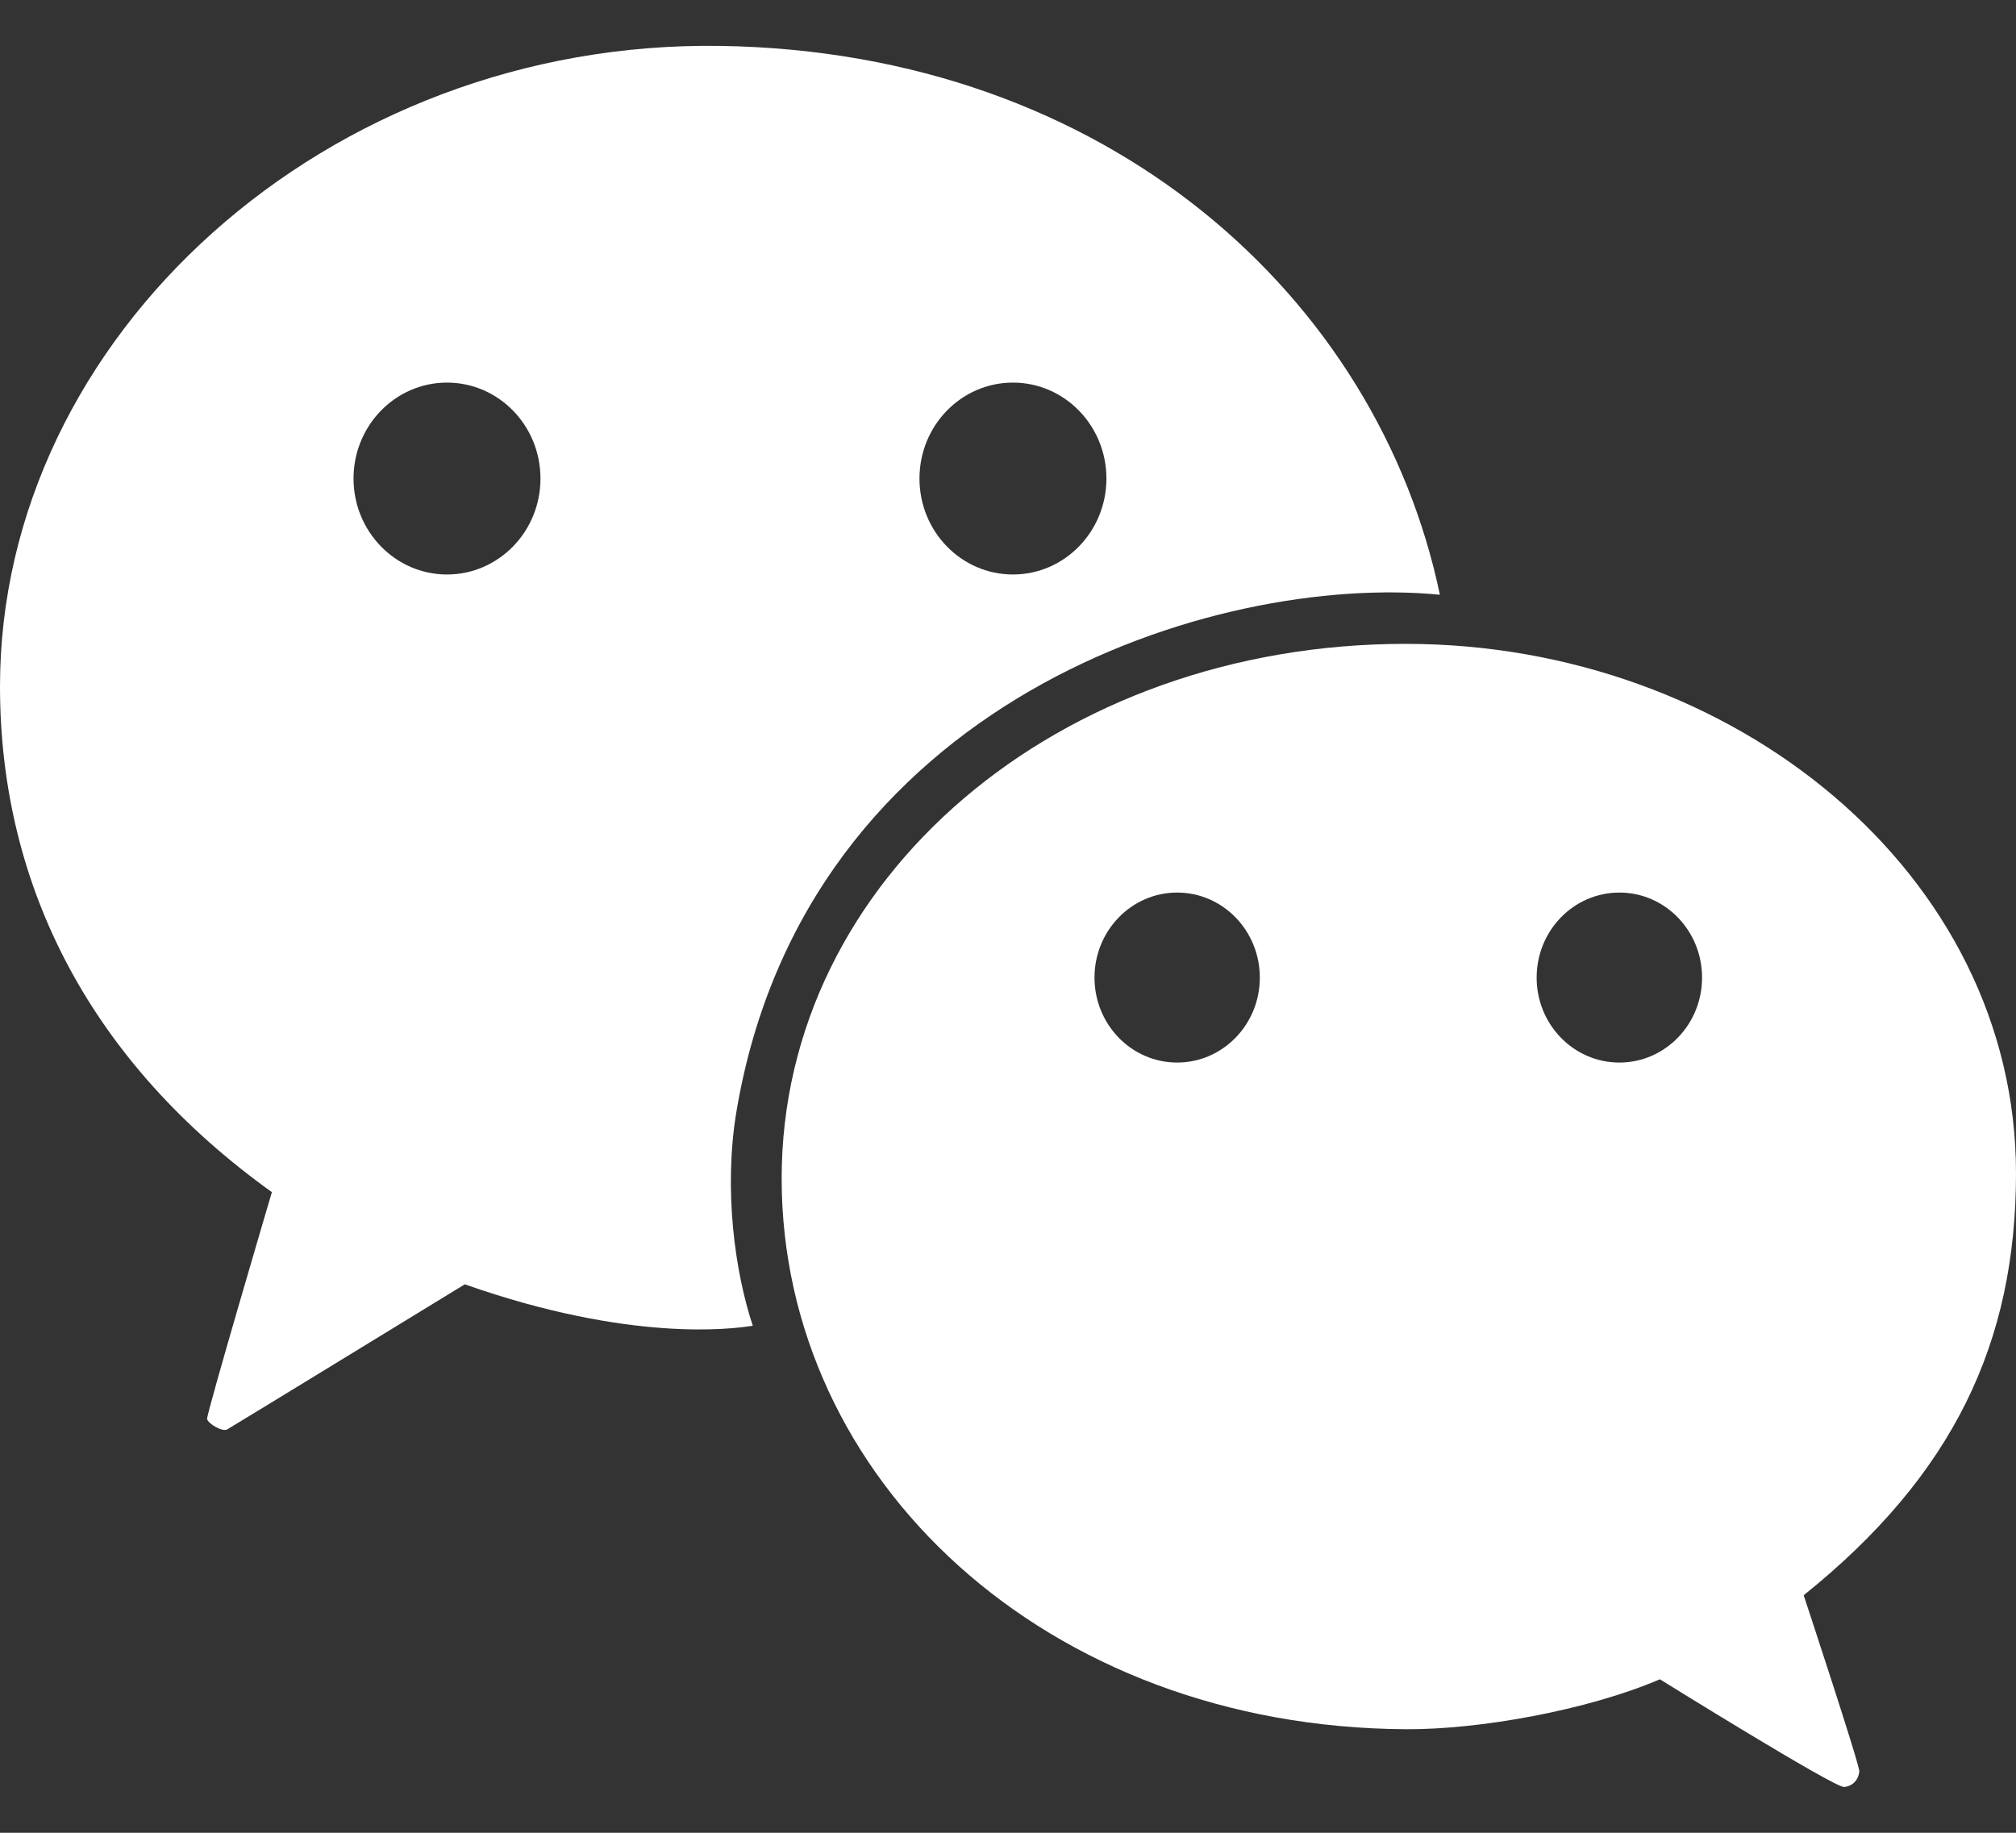
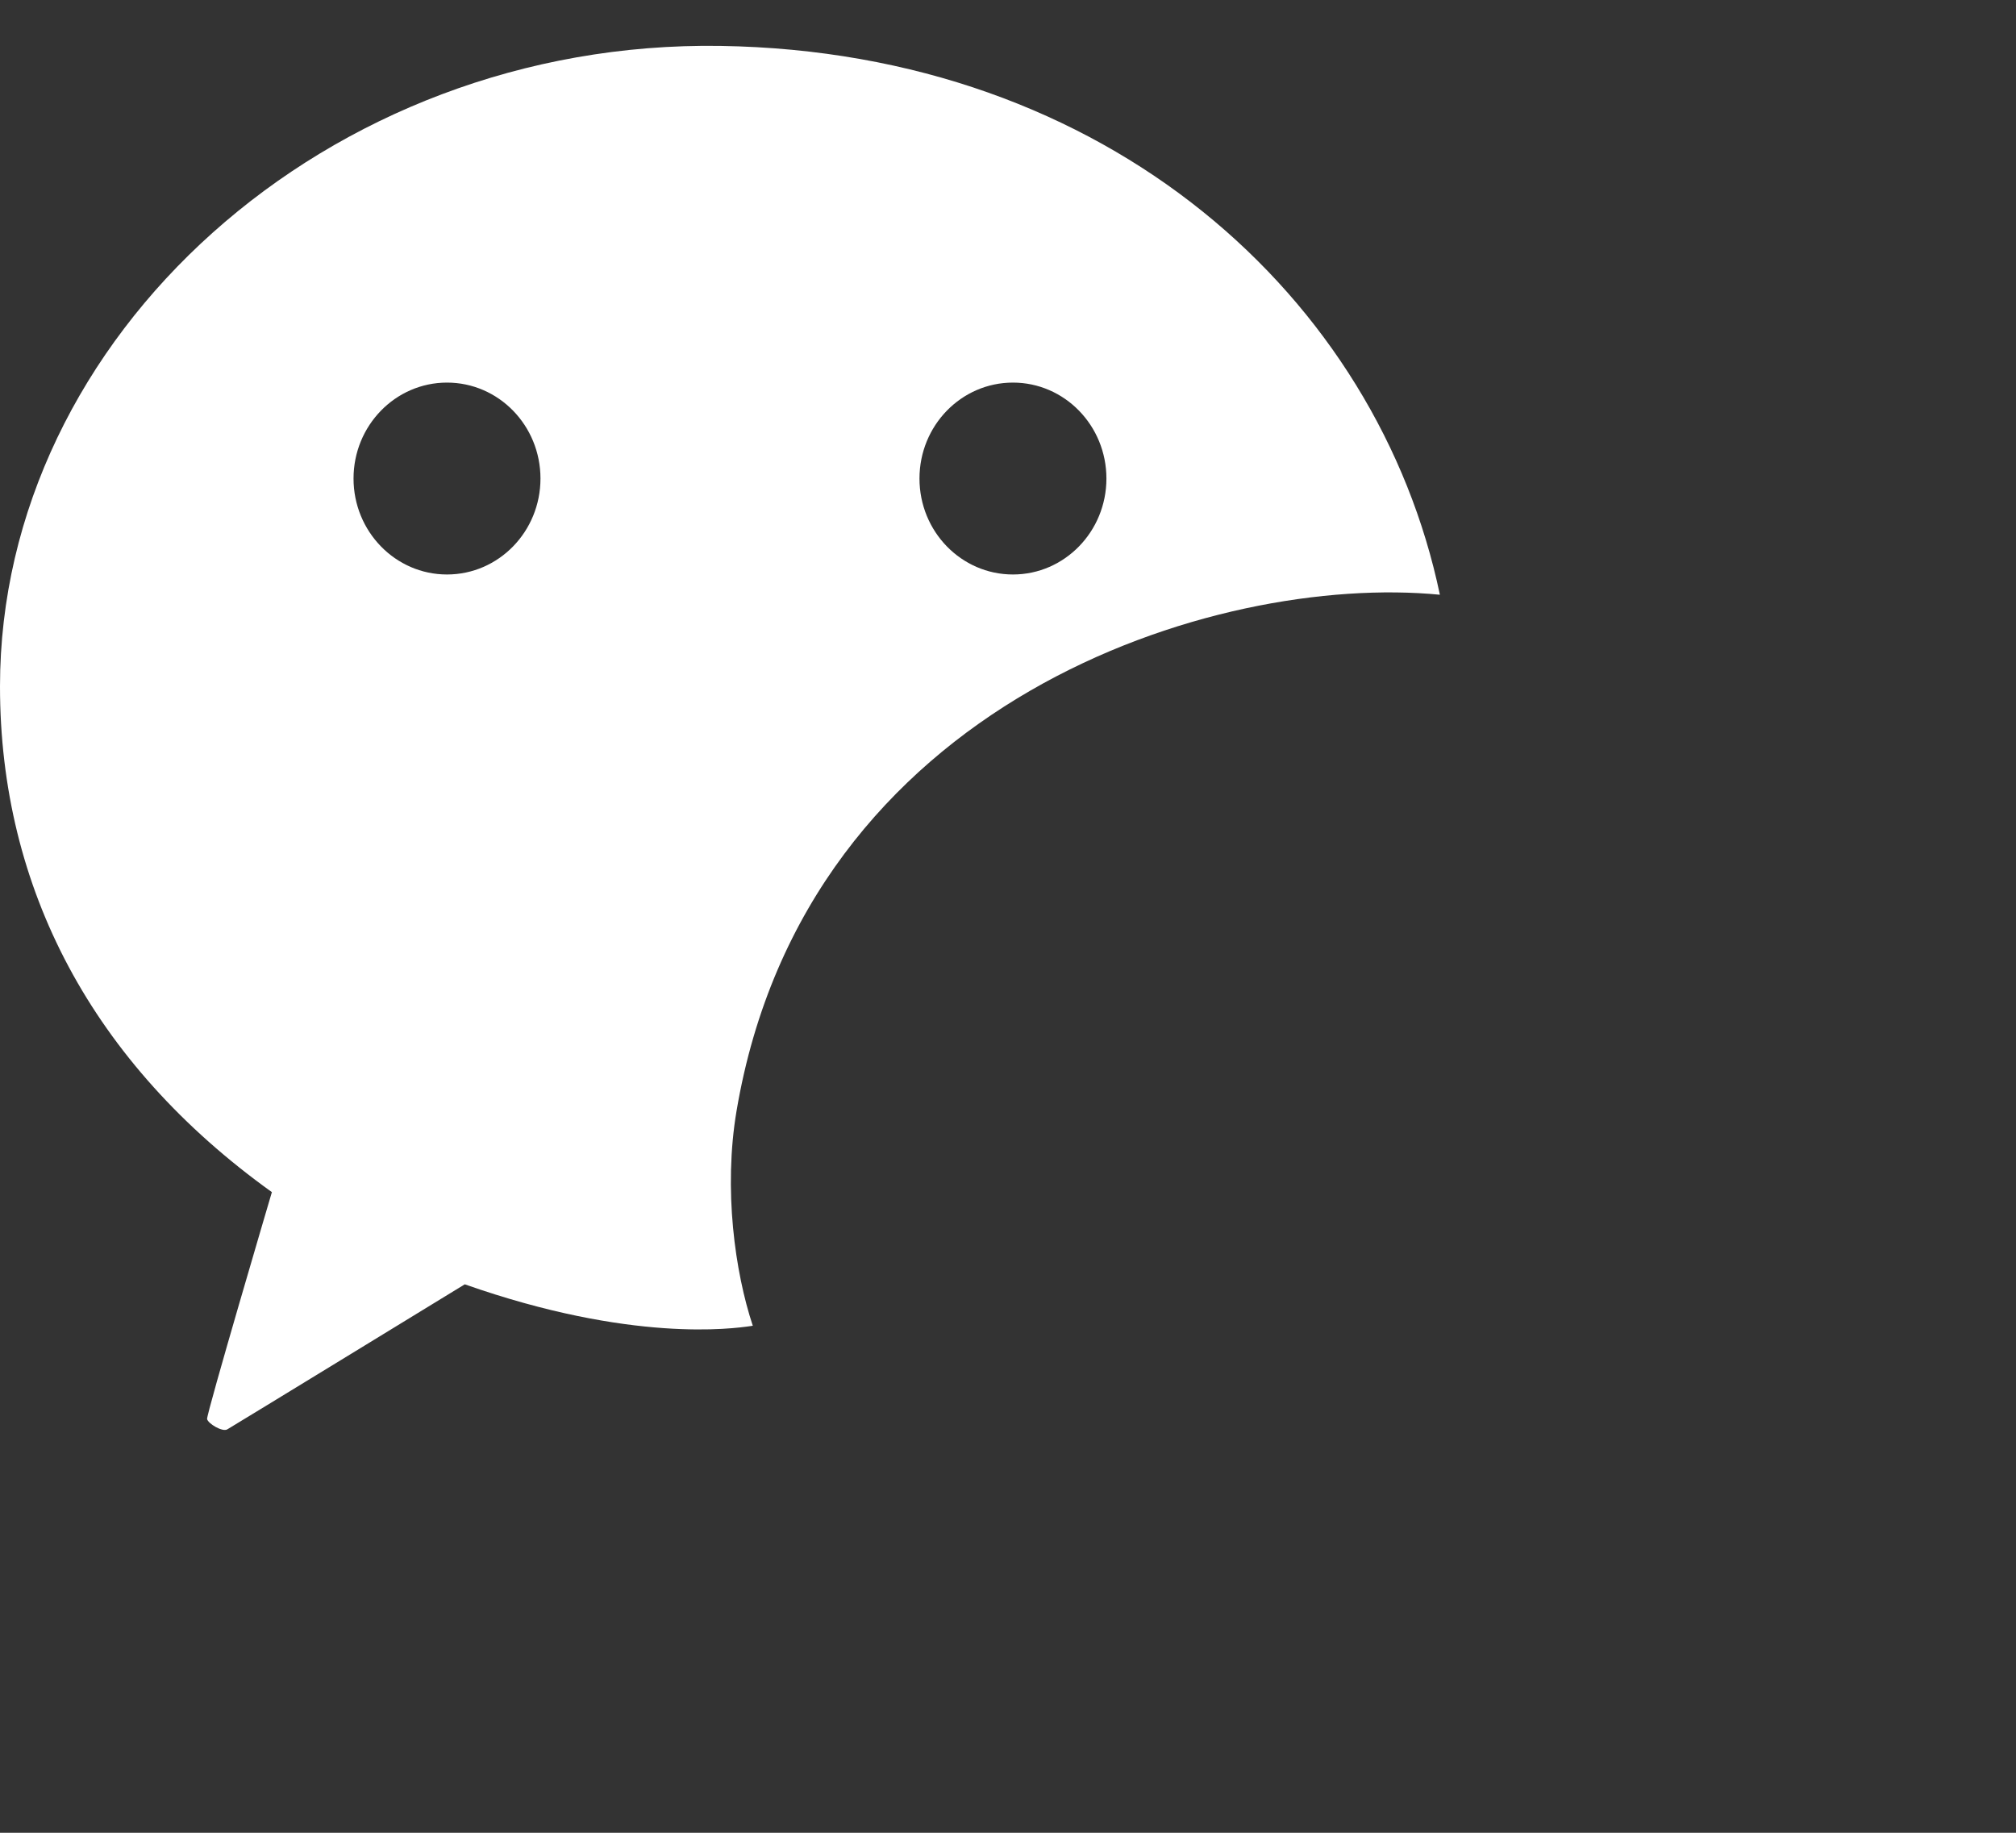
<svg xmlns="http://www.w3.org/2000/svg" width="22" height="20" viewBox="0 0 22 20" fill="none">
  <rect x="0" y="0" width="22" height="20" fill="#333333" stroke="none" />
  <path fill-rule="evenodd" clip-rule="evenodd" d="M7.863 0.501C3.569 0.435 0 3.672 0 7.49C0 9.694 1.01 11.606 2.967 13.009C2.967 13.009 2.25 15.436 2.26 15.485C2.27 15.534 2.426 15.629 2.48 15.598C2.535 15.567 5.072 14.015 5.072 14.015C6.89 14.655 7.999 14.498 8.189 14.471C8.202 14.469 8.21 14.467 8.215 14.467C8.021 13.884 7.893 12.977 8.038 12.121C8.796 7.645 13.264 6.252 15.713 6.49C15.037 3.257 12.1 0.566 7.863 0.501ZM4.878 4.175C4.315 4.175 3.858 4.644 3.858 5.222C3.858 5.8 4.315 6.269 4.878 6.269C5.442 6.269 5.898 5.8 5.898 5.222C5.898 4.644 5.442 4.175 4.878 4.175ZM11.054 4.175C10.49 4.175 10.034 4.644 10.034 5.222C10.034 5.8 10.49 6.269 11.054 6.269C11.617 6.269 12.074 5.8 12.074 5.222C12.074 4.644 11.617 4.175 11.054 4.175Z" fill="white" />
-   <path fill-rule="evenodd" clip-rule="evenodd" d="M22 12.803C22 9.532 18.916 7.026 15.339 7.026C11.551 7.026 8.53 9.588 8.53 12.859C8.53 16.136 11.404 18.848 15.343 18.87C16.136 18.875 17.317 18.666 18.114 18.325C18.114 18.325 20.018 19.509 20.124 19.5C20.231 19.491 20.285 19.405 20.29 19.33C20.294 19.256 19.683 17.408 19.683 17.408C21.318 16.095 22 14.648 22 12.803ZM12.846 9.74C12.348 9.74 11.944 10.155 11.944 10.668C11.944 11.18 12.348 11.595 12.846 11.595C13.344 11.595 13.748 11.18 13.748 10.668C13.748 10.155 13.344 9.74 12.846 9.74ZM17.672 9.74C17.173 9.74 16.769 10.155 16.769 10.668C16.769 11.18 17.173 11.595 17.672 11.595C18.17 11.595 18.574 11.18 18.574 10.668C18.574 10.155 18.17 9.74 17.672 9.74Z" fill="white" />
</svg>